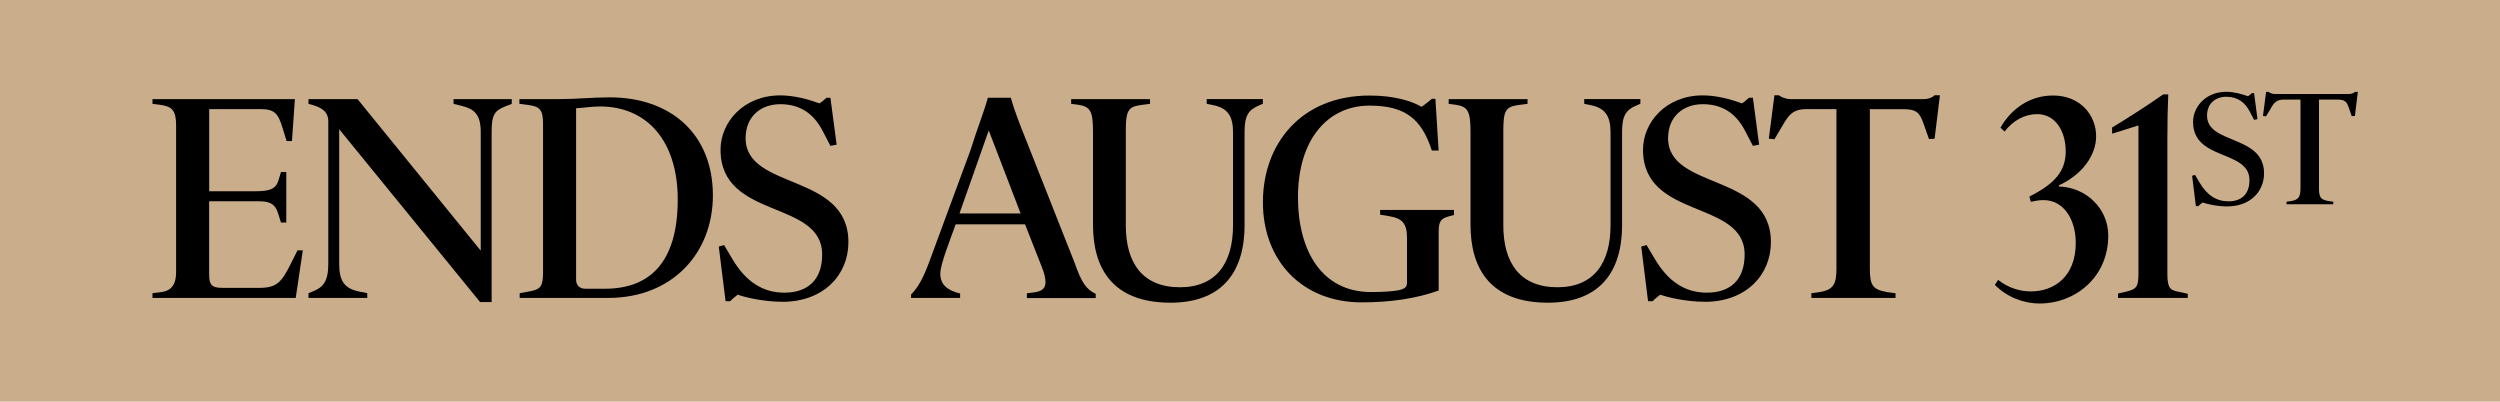
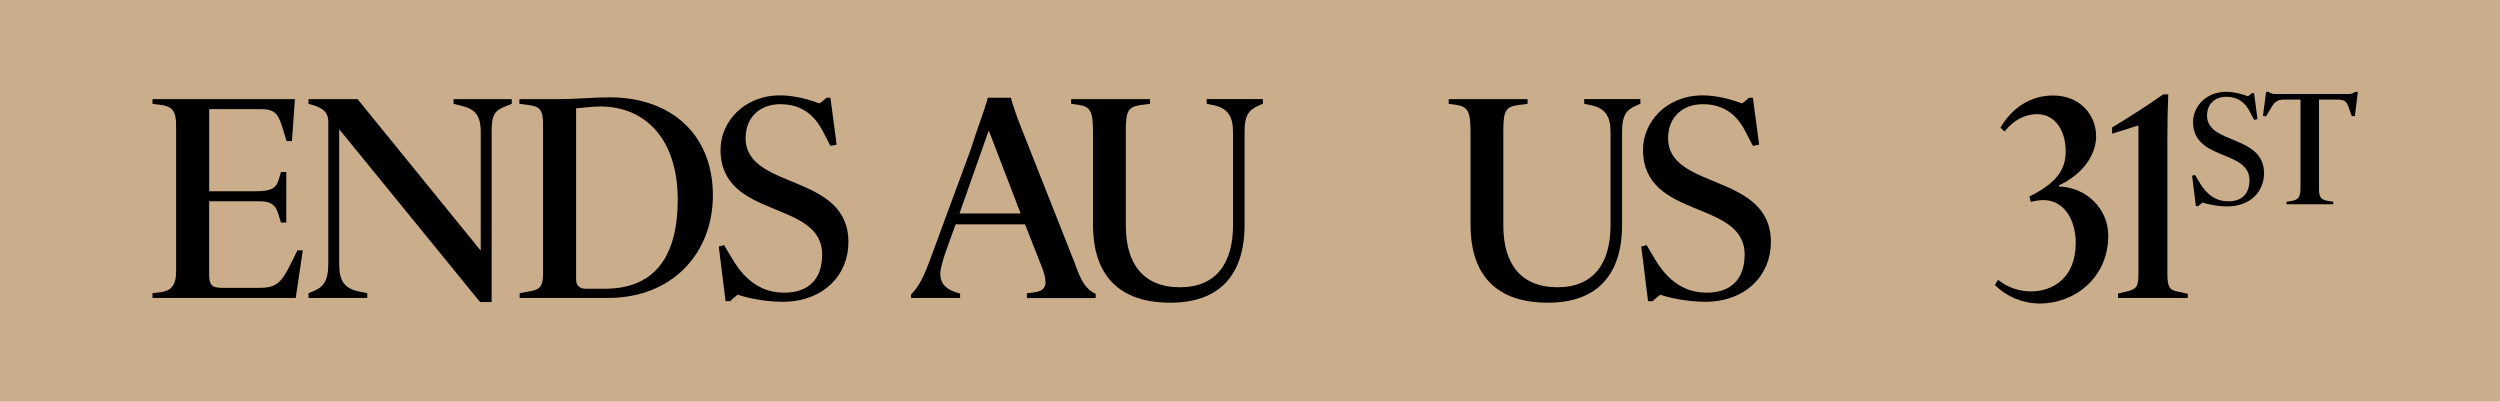
<svg xmlns="http://www.w3.org/2000/svg" viewBox="0 0 595.81 95.73" id="Layer_2">
  <defs>
    <style>
      .cls-1 {
        fill: #caae8c;
      }
    </style>
  </defs>
  <g data-name="Layer_1" id="Layer_1-2">
    <g>
      <rect height="95.73" width="595.81" class="cls-1" />
      <g>
        <path d="M70.49,71h-34.15v-1.13l1.76-.21c1.83-.21,3.87-.84,3.87-4.86V29.82c0-3.52-.99-4.51-3.94-4.86l-1.69-.21v-1.13h33.94l-.7,10h-1.27l-.92-2.96c-1.06-3.52-1.83-4.65-5.28-4.65h-12.25v19.57h10.98c3.52,0,4.93-.56,5.56-2.68l.56-1.9h1.27v12.04h-1.27l-.7-2.25c-.7-2.25-2.04-2.82-4.58-2.82h-11.83v17.46c0,2.39.56,3.17,3.1,3.17h8.94c4.15,0,5.28-1.48,7.39-5.7l1.62-3.24h1.27l-1.69,11.33Z" />
        <path d="M120.55,25.31c-2.68,1.06-3.38,1.97-3.38,6.13v40.55h-2.75l-33.58-41.19v32.1c0,4.22,1.34,5.91,4.93,6.62l1.76.35v1.13h-14.01v-1.13l1.2-.49c2.18-.92,3.52-2.18,3.52-6.48V28.9c0-2.6-2.11-3.38-3.73-3.87l-.99-.28v-1.13h11.69l29.36,36.12v-28.3c0-4.22-1.62-5.49-4.51-6.2l-1.97-.49v-1.13h13.87v1.13l-1.41.56Z" />
        <path d="M144.97,71h-21.12v-1.13l2.68-.49c2.32-.49,2.89-1.2,2.89-4.51V29.54c0-3.38-.77-4.15-3.45-4.51l-2.18-.28v-1.13h9.43c4.29,0,7.81-.42,12.11-.42,14.5,0,24.57,8.73,24.57,23.37,0,13.8-9.72,24.43-24.92,24.43ZM142.93,25.38c-1.97,0-3.38.28-5.63.42v40.9c0,1.27.84,2.11,2.18,2.11h4.72c10.14,0,17.32-5.7,17.32-21.26,0-13.73-7.11-22.18-18.59-22.18Z" />
        <path d="M186.44,71.92c-4.44,0-8.87-1.06-10.63-1.69-.28.21-1.69,1.34-1.76,1.55h-1.13l-1.62-13.02,1.27-.35,1.97,3.31c3.24,5.49,7.32,8.03,12.39,8.03,5.63,0,9.01-3.1,9.01-9.08,0-13.17-24.22-8.24-24.22-24.99,0-6.55,5.49-12.95,14.22-12.95,3.31,0,6.62.92,9.36,1.9.14,0,1.55-1.2,1.69-1.34h.92l1.48,11.19-1.48.28-1.83-3.52c-1.97-3.8-5-6.41-10.14-6.41-4.58,0-8.24,2.89-8.24,8.1,0,12.46,24.5,8.17,24.5,24.78,0,7.81-5.91,14.22-15.77,14.22Z" />
        <path d="M244.3,53.47h-16.54c-1.41,3.94-3.66,9.5-3.66,11.76,0,2.53,1.55,3.94,4.72,4.72v1.06h-11.69v-.84l.28-.28c1.34-1.41,2.53-3.45,3.94-7.18l9.93-26.89c1.83-5.84,3.24-9.15,4.15-12.53h5.49c.63,2.53,2.25,6.69,3.59,10l11.55,29.22c1.76,5,2.82,6.41,5.07,7.53v.99h-16.4v-1.13l1.62-.21c1.62-.21,2.82-.7,2.82-2.46,0-.84-.28-2.11-.85-3.52l-4.01-10.21ZM228.67,50.87h14.57l-7.6-19.78-6.97,19.78Z" />
        <path d="M300.13,25.1c-2.6,1.06-3.52,2.46-3.52,6.34v22.18c0,11.83-5.91,18.52-17.67,18.52-13.87,0-18.45-8.31-18.45-18.52v-22.11c0-4.93-.56-6.12-3.59-6.55l-1.62-.21v-1.13h18.8v1.13l-2.18.28c-3.03.42-3.59,1.34-3.59,6.12v22.6c0,9.01,4.08,14.71,12.88,14.71s12.67-5.91,12.67-14.78v-22.18c0-3.8-1.27-5.7-4.58-6.41l-1.69-.35v-1.13h13.38v1.13l-.84.35Z" />
-         <path d="M345.26,51.57c-2.04.56-2.39,1.34-2.39,3.94v13.73c-5.28,1.9-11.41,2.82-18.38,2.82-14.15,0-23.51-9.93-23.51-23.87s9.15-25.42,25.42-25.42c5.98,0,10.07,1.34,12.39,2.68.42-.21,2.18-1.69,2.46-1.9h.84l.77,12.32h-1.62c-2.46-7.6-6.41-10.7-14.86-10.7-9.86,0-17.04,7.96-17.04,21.83,0,12.88,5.77,22.6,17.39,22.6,2.6,0,5.14-.14,6.55-.42,1.55-.35,2.04-.77,2.04-1.83v-10.77c0-3.38-1.27-4.51-3.94-5l-2.46-.42v-1.13h17.6v1.2l-1.27.35Z" />
        <path d="M390.1,25.1c-2.6,1.06-3.52,2.46-3.52,6.34v22.18c0,11.83-5.91,18.52-17.67,18.52-13.87,0-18.45-8.31-18.45-18.52v-22.11c0-4.93-.56-6.12-3.59-6.55l-1.62-.21v-1.13h18.8v1.13l-2.18.28c-3.03.42-3.59,1.34-3.59,6.12v22.6c0,9.01,4.08,14.71,12.88,14.71s12.67-5.91,12.67-14.78v-22.18c0-3.8-1.27-5.7-4.58-6.41l-1.69-.35v-1.13h13.38v1.13l-.84.35Z" />
        <path d="M406.29,71.92c-4.44,0-8.87-1.06-10.63-1.69-.28.21-1.69,1.34-1.76,1.55h-1.13l-1.62-13.02,1.27-.35,1.97,3.31c3.24,5.49,7.32,8.03,12.39,8.03,5.63,0,9.01-3.1,9.01-9.08,0-13.17-24.22-8.24-24.22-24.99,0-6.55,5.49-12.95,14.22-12.95,3.31,0,6.62.92,9.36,1.9.14,0,1.55-1.2,1.69-1.34h.92l1.48,11.19-1.48.28-1.83-3.52c-1.97-3.8-5-6.41-10.14-6.41-4.58,0-8.24,2.89-8.24,8.1,0,12.46,24.5,8.17,24.5,24.78,0,7.81-5.91,14.22-15.77,14.22Z" />
-         <path d="M461.06,33.06l-1.34.07-1.27-3.59c-.92-2.68-1.69-3.52-4.86-3.52h-7.96v37.95c0,4.01.63,5,4.01,5.63l2.11.28v1.13h-20.06v-1.13l2.04-.28c3.1-.56,3.94-1.69,3.94-5.63V26.01h-7.25c-2.82,0-4.01,1.13-5.49,3.73l-2.04,3.45-1.34-.14,1.34-10.35h1.06c.35.35,1.62.92,2.75.92h31.68c1.41,0,2.39-.56,2.68-.92h1.27l-1.27,10.35Z" />
        <path d="M486.19,72.34c-3.8,0-7.74-1.41-10.77-4.44l.77-1.2c2.32,1.83,5.07,2.75,7.81,2.75,5.49,0,10.7-3.45,10.7-11.55,0-5.63-2.89-10.21-7.67-10.21-.99,0-1.9.14-3.03.42l-.35-1.27c6.05-3.03,8.66-6.05,8.66-10.77s-2.39-8.87-6.83-8.87c-2.89,0-5.7,1.48-7.74,4.15l-.99-.92c2.68-4.65,7.11-7.67,12.53-7.67,6.55,0,10.28,4.72,10.28,9.72,0,4.51-3.31,9.15-8.87,11.69v.28c6.34.14,11.76,5.14,11.76,11.69,0,10.14-8.1,16.19-16.26,16.19Z" />
        <path d="M504.78,71v-1.06l1.9-.42c2.6-.63,2.96-1.2,2.96-4.44V29.89l-6.27,1.97v-1.48c3.38-2.04,8.17-5.07,12.18-7.89h1.2c-.14,3.17-.21,6.2-.21,10.42v32.53c0,3.38.85,3.73,2.6,4.08l2.25.49v.99h-16.62Z" />
        <path d="M530.83,49.2c-2.46,0-4.92-.59-5.9-.94-.16.12-.94.74-.98.86h-.62l-.9-7.23.7-.2,1.09,1.84c1.8,3.05,4.06,4.45,6.88,4.45,3.12,0,5-1.72,5-5.04,0-7.3-13.44-4.57-13.44-13.87,0-3.63,3.05-7.19,7.89-7.19,1.84,0,3.67.51,5.2,1.05.08,0,.86-.66.94-.74h.51l.82,6.21-.82.16-1.02-1.95c-1.09-2.11-2.77-3.55-5.62-3.55-2.54,0-4.57,1.6-4.57,4.49,0,6.91,13.59,4.53,13.59,13.75,0,4.34-3.28,7.89-8.75,7.89Z" />
        <path d="M561.22,27.64l-.74.04-.7-1.99c-.51-1.48-.94-1.95-2.7-1.95h-4.41v21.05c0,2.23.35,2.77,2.23,3.12l1.17.16v.62h-11.13v-.62l1.13-.16c1.72-.31,2.19-.94,2.19-3.12v-21.05h-4.02c-1.56,0-2.23.62-3.05,2.07l-1.13,1.91-.74-.08.74-5.74h.59c.2.2.9.51,1.52.51h17.58c.78,0,1.33-.31,1.48-.51h.7l-.7,5.74Z" />
      </g>
    </g>
  </g>
</svg>